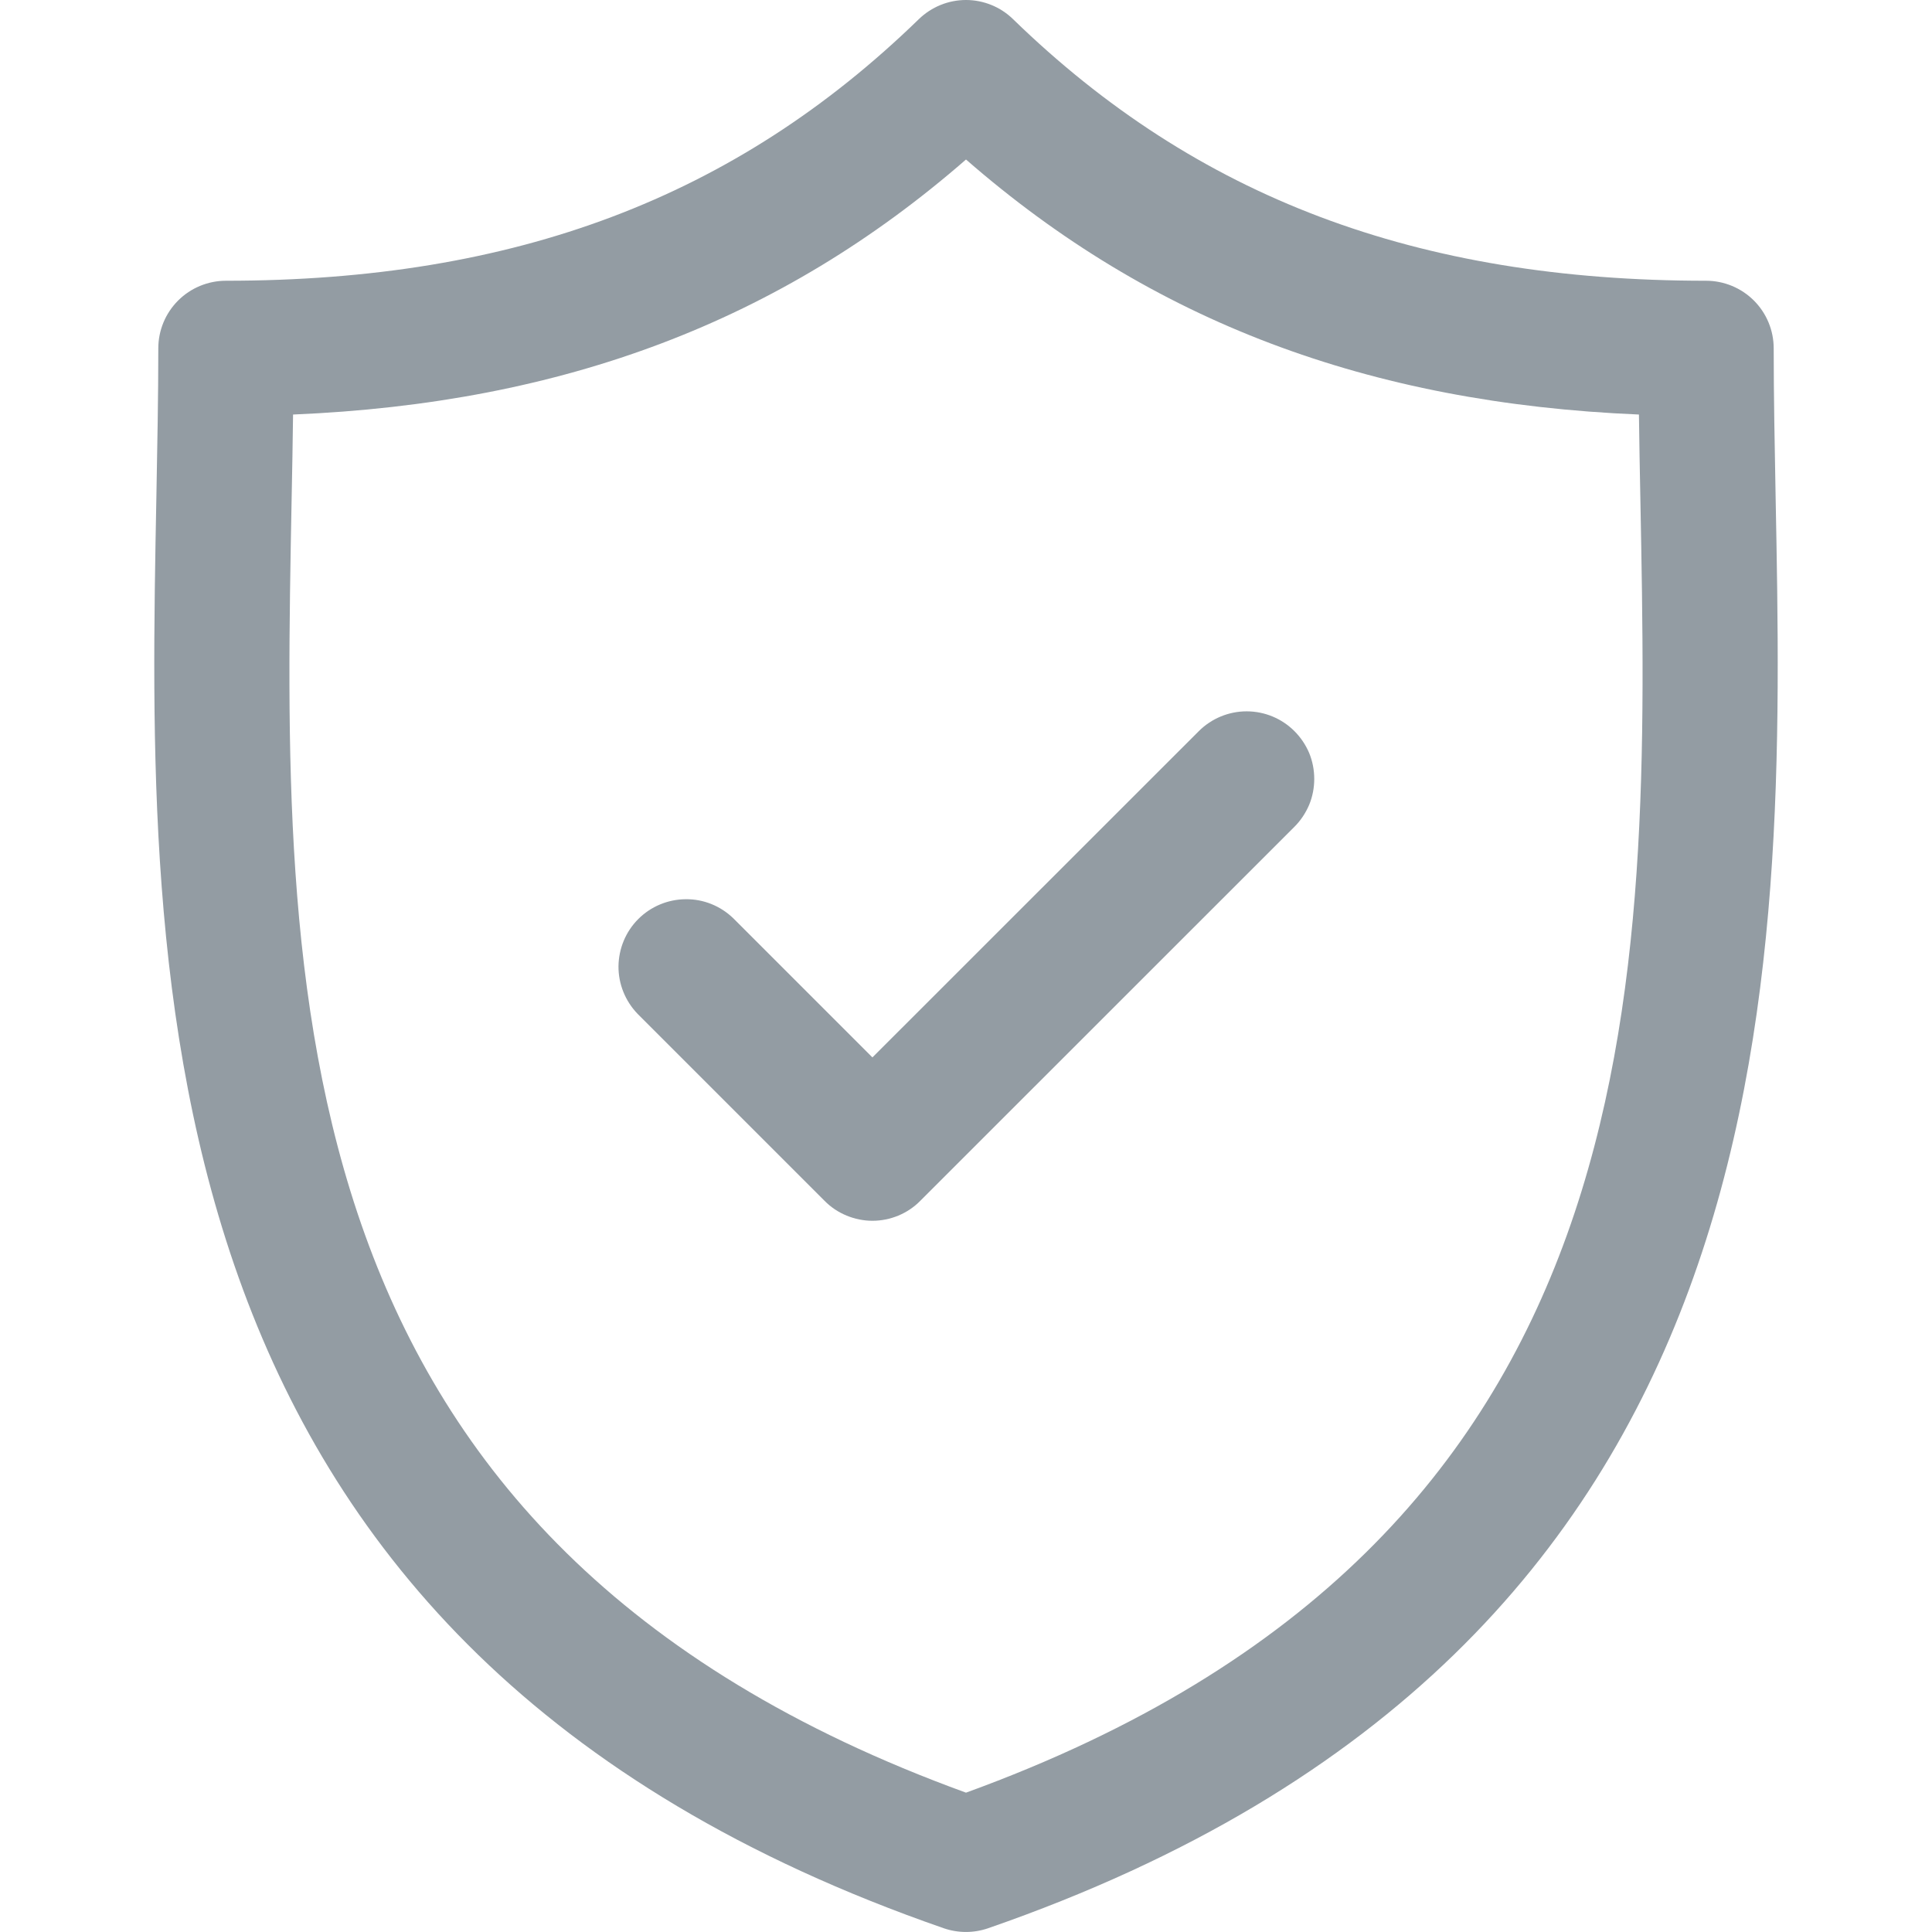
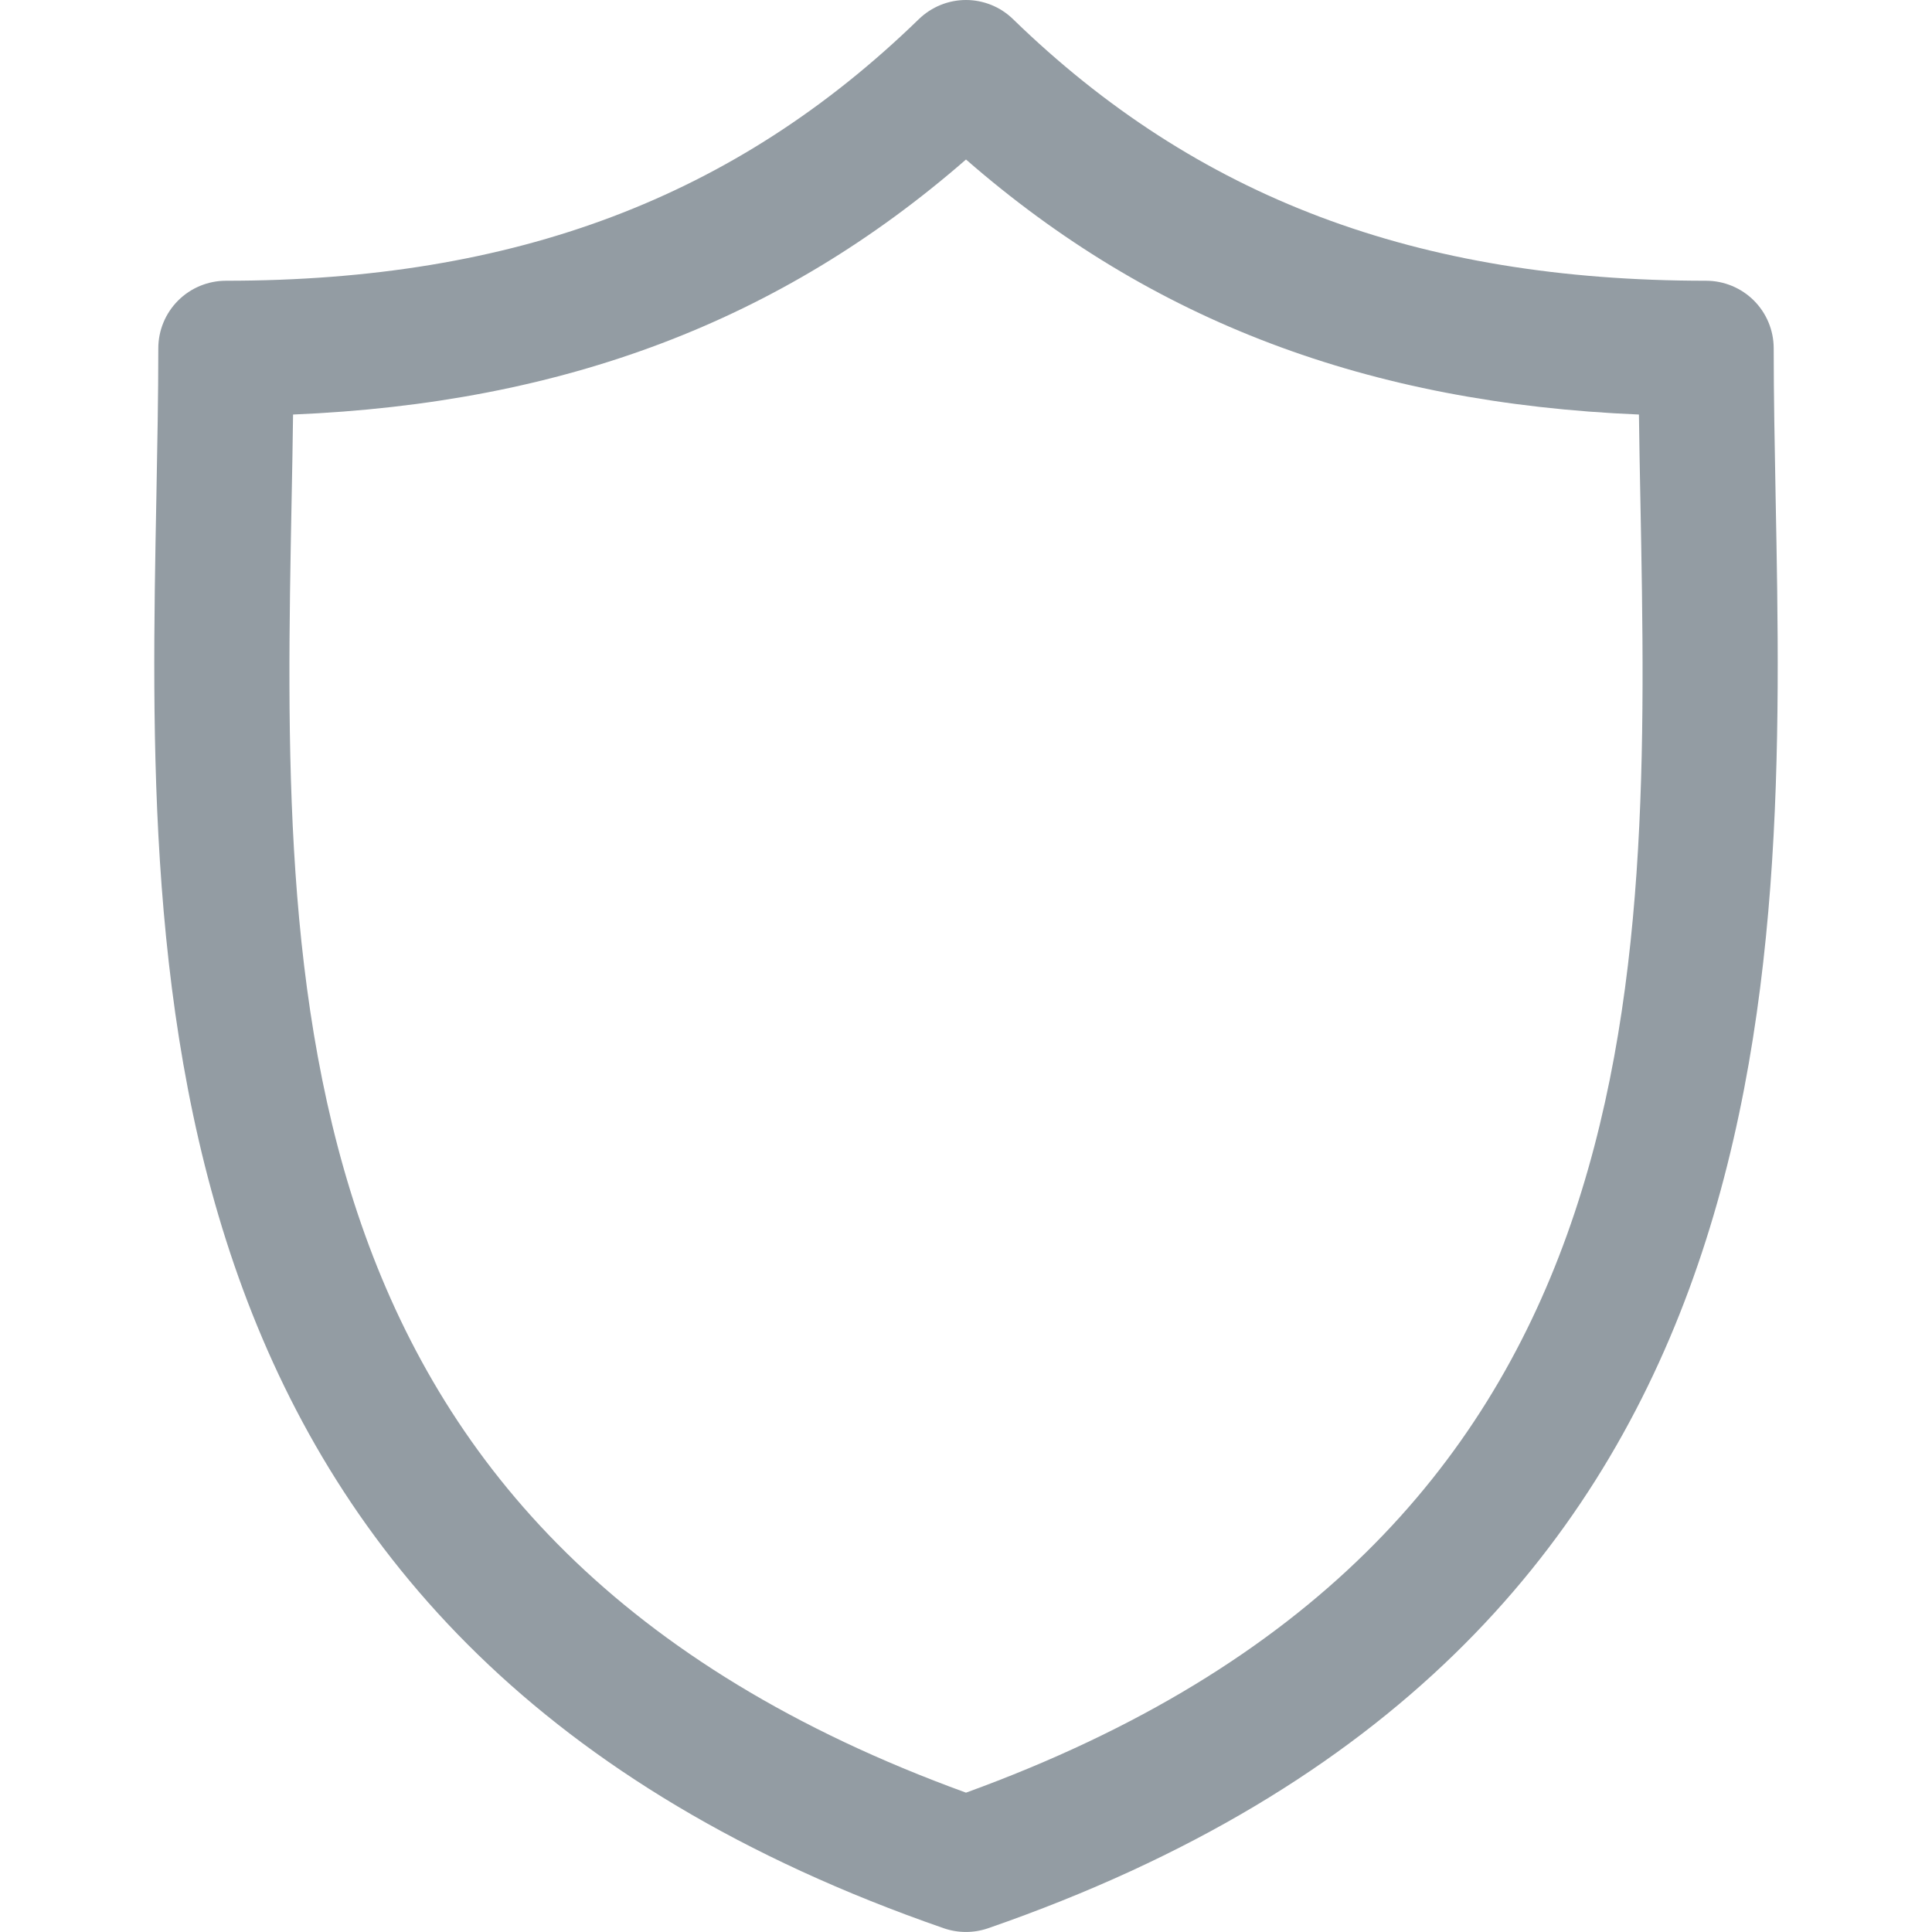
<svg xmlns="http://www.w3.org/2000/svg" width="16" height="16" viewBox="0 0 16 16" fill="none">
  <g clip-path="url(#clip0_3604_114)">
    <path d="M14.705 4.12C14.697 3.688 14.689 3.28 14.689 2.885C14.689 2.736 14.63 2.594 14.525 2.489C14.42 2.384 14.277 2.325 14.129 2.325C11.734 2.325 9.91 1.636 8.39 0.159C8.286 0.057 8.145 0 8 0C7.854 0 7.714 0.057 7.609 0.159C6.089 1.636 4.266 2.325 1.871 2.325C1.723 2.325 1.58 2.384 1.475 2.489C1.37 2.594 1.311 2.736 1.311 2.885C1.311 3.28 1.303 3.688 1.295 4.12C1.218 8.14 1.113 13.646 7.816 15.969C7.935 16.01 8.064 16.01 8.183 15.969C14.887 13.646 14.782 8.14 14.705 4.12ZM8 14.846C2.251 12.757 2.338 8.183 2.415 4.141C2.42 3.899 2.424 3.664 2.427 3.433C4.67 3.339 6.464 2.659 8 1.321C9.535 2.659 11.329 3.339 13.573 3.433C13.576 3.664 13.58 3.899 13.585 4.141C13.662 8.182 13.749 12.757 8 14.846Z" fill="#939CA3" />
-     <path d="M9.928 6.055L7.225 8.757L6.072 7.604C5.966 7.502 5.825 7.445 5.678 7.447C5.531 7.448 5.39 7.507 5.286 7.611C5.182 7.715 5.124 7.855 5.122 8.002C5.121 8.149 5.178 8.29 5.28 8.396L6.829 9.945C6.881 9.998 6.943 10.039 7.011 10.067C7.079 10.095 7.152 10.11 7.225 10.11C7.299 10.11 7.372 10.095 7.44 10.067C7.507 10.039 7.569 9.998 7.621 9.945L10.72 6.847C10.772 6.795 10.813 6.733 10.842 6.665C10.87 6.597 10.884 6.524 10.884 6.451C10.884 6.377 10.87 6.304 10.842 6.236C10.813 6.168 10.772 6.107 10.72 6.055C10.615 5.95 10.473 5.891 10.324 5.891C10.176 5.891 10.033 5.95 9.928 6.055Z" fill="#939CA3" />
  </g>
  <defs>
    <clipPath id="clip0_3604_114">
      <rect width="16" height="16" fill="white" />
    </clipPath>
  </defs>
</svg>